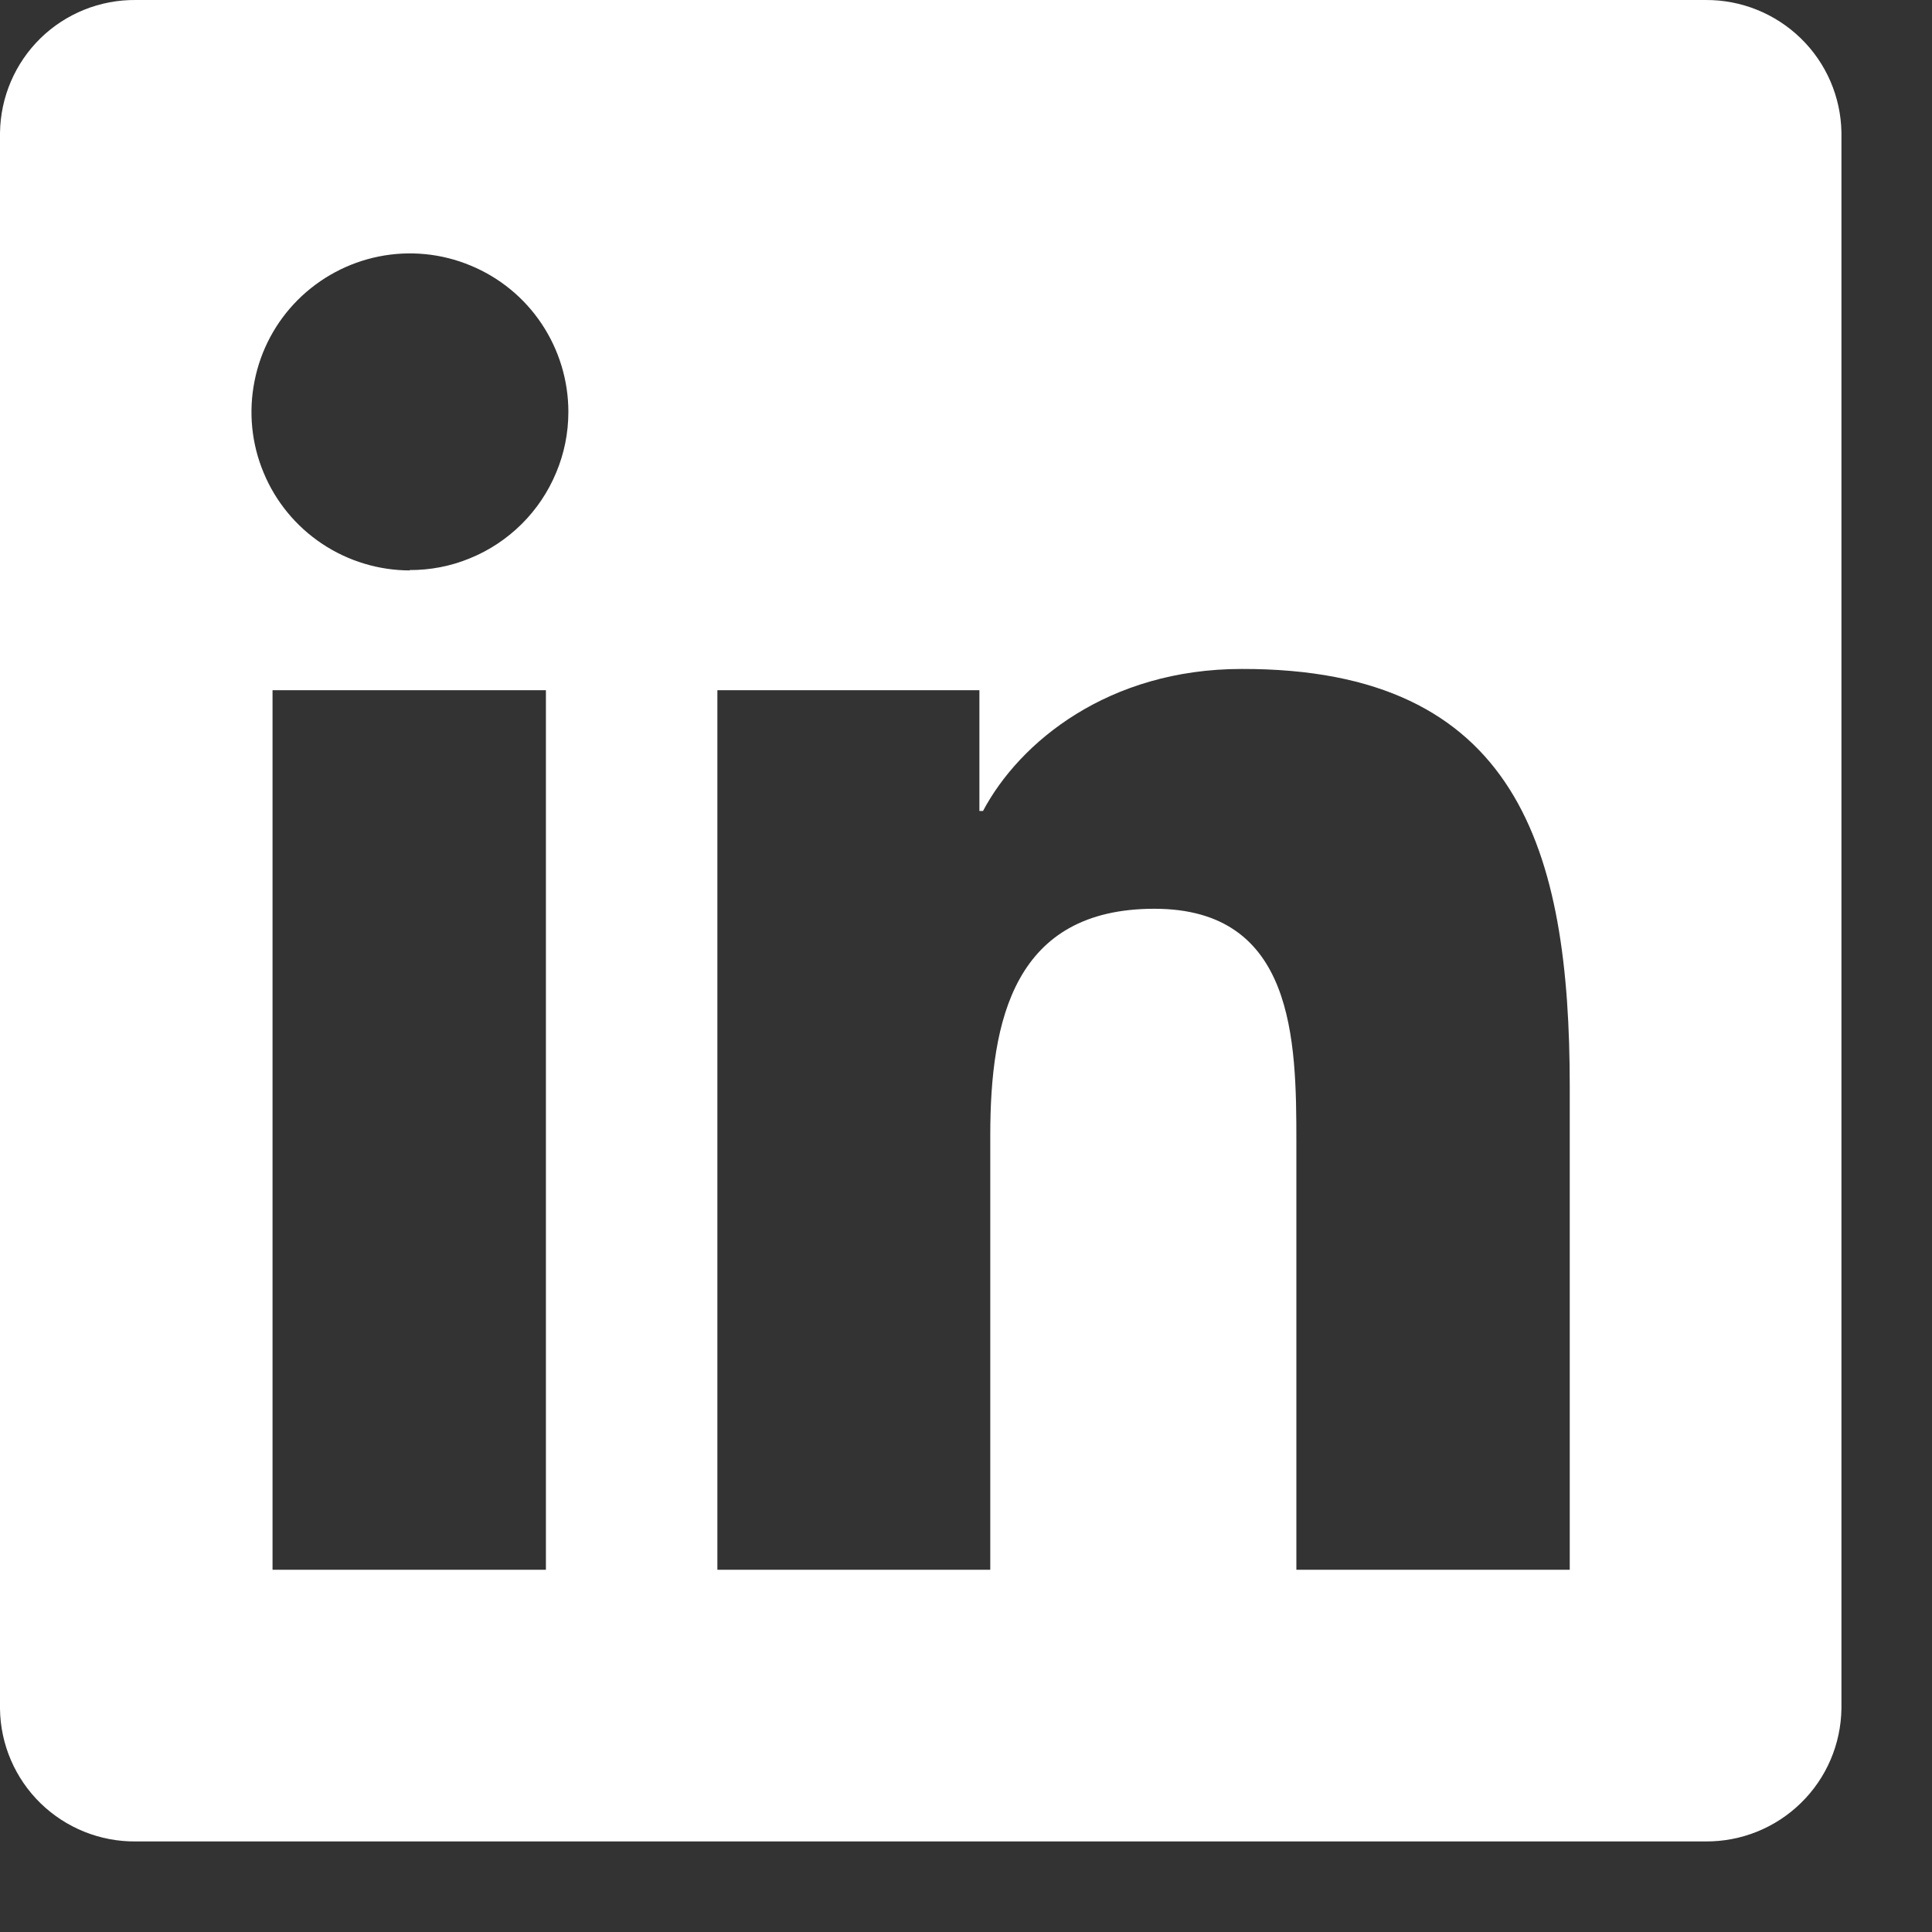
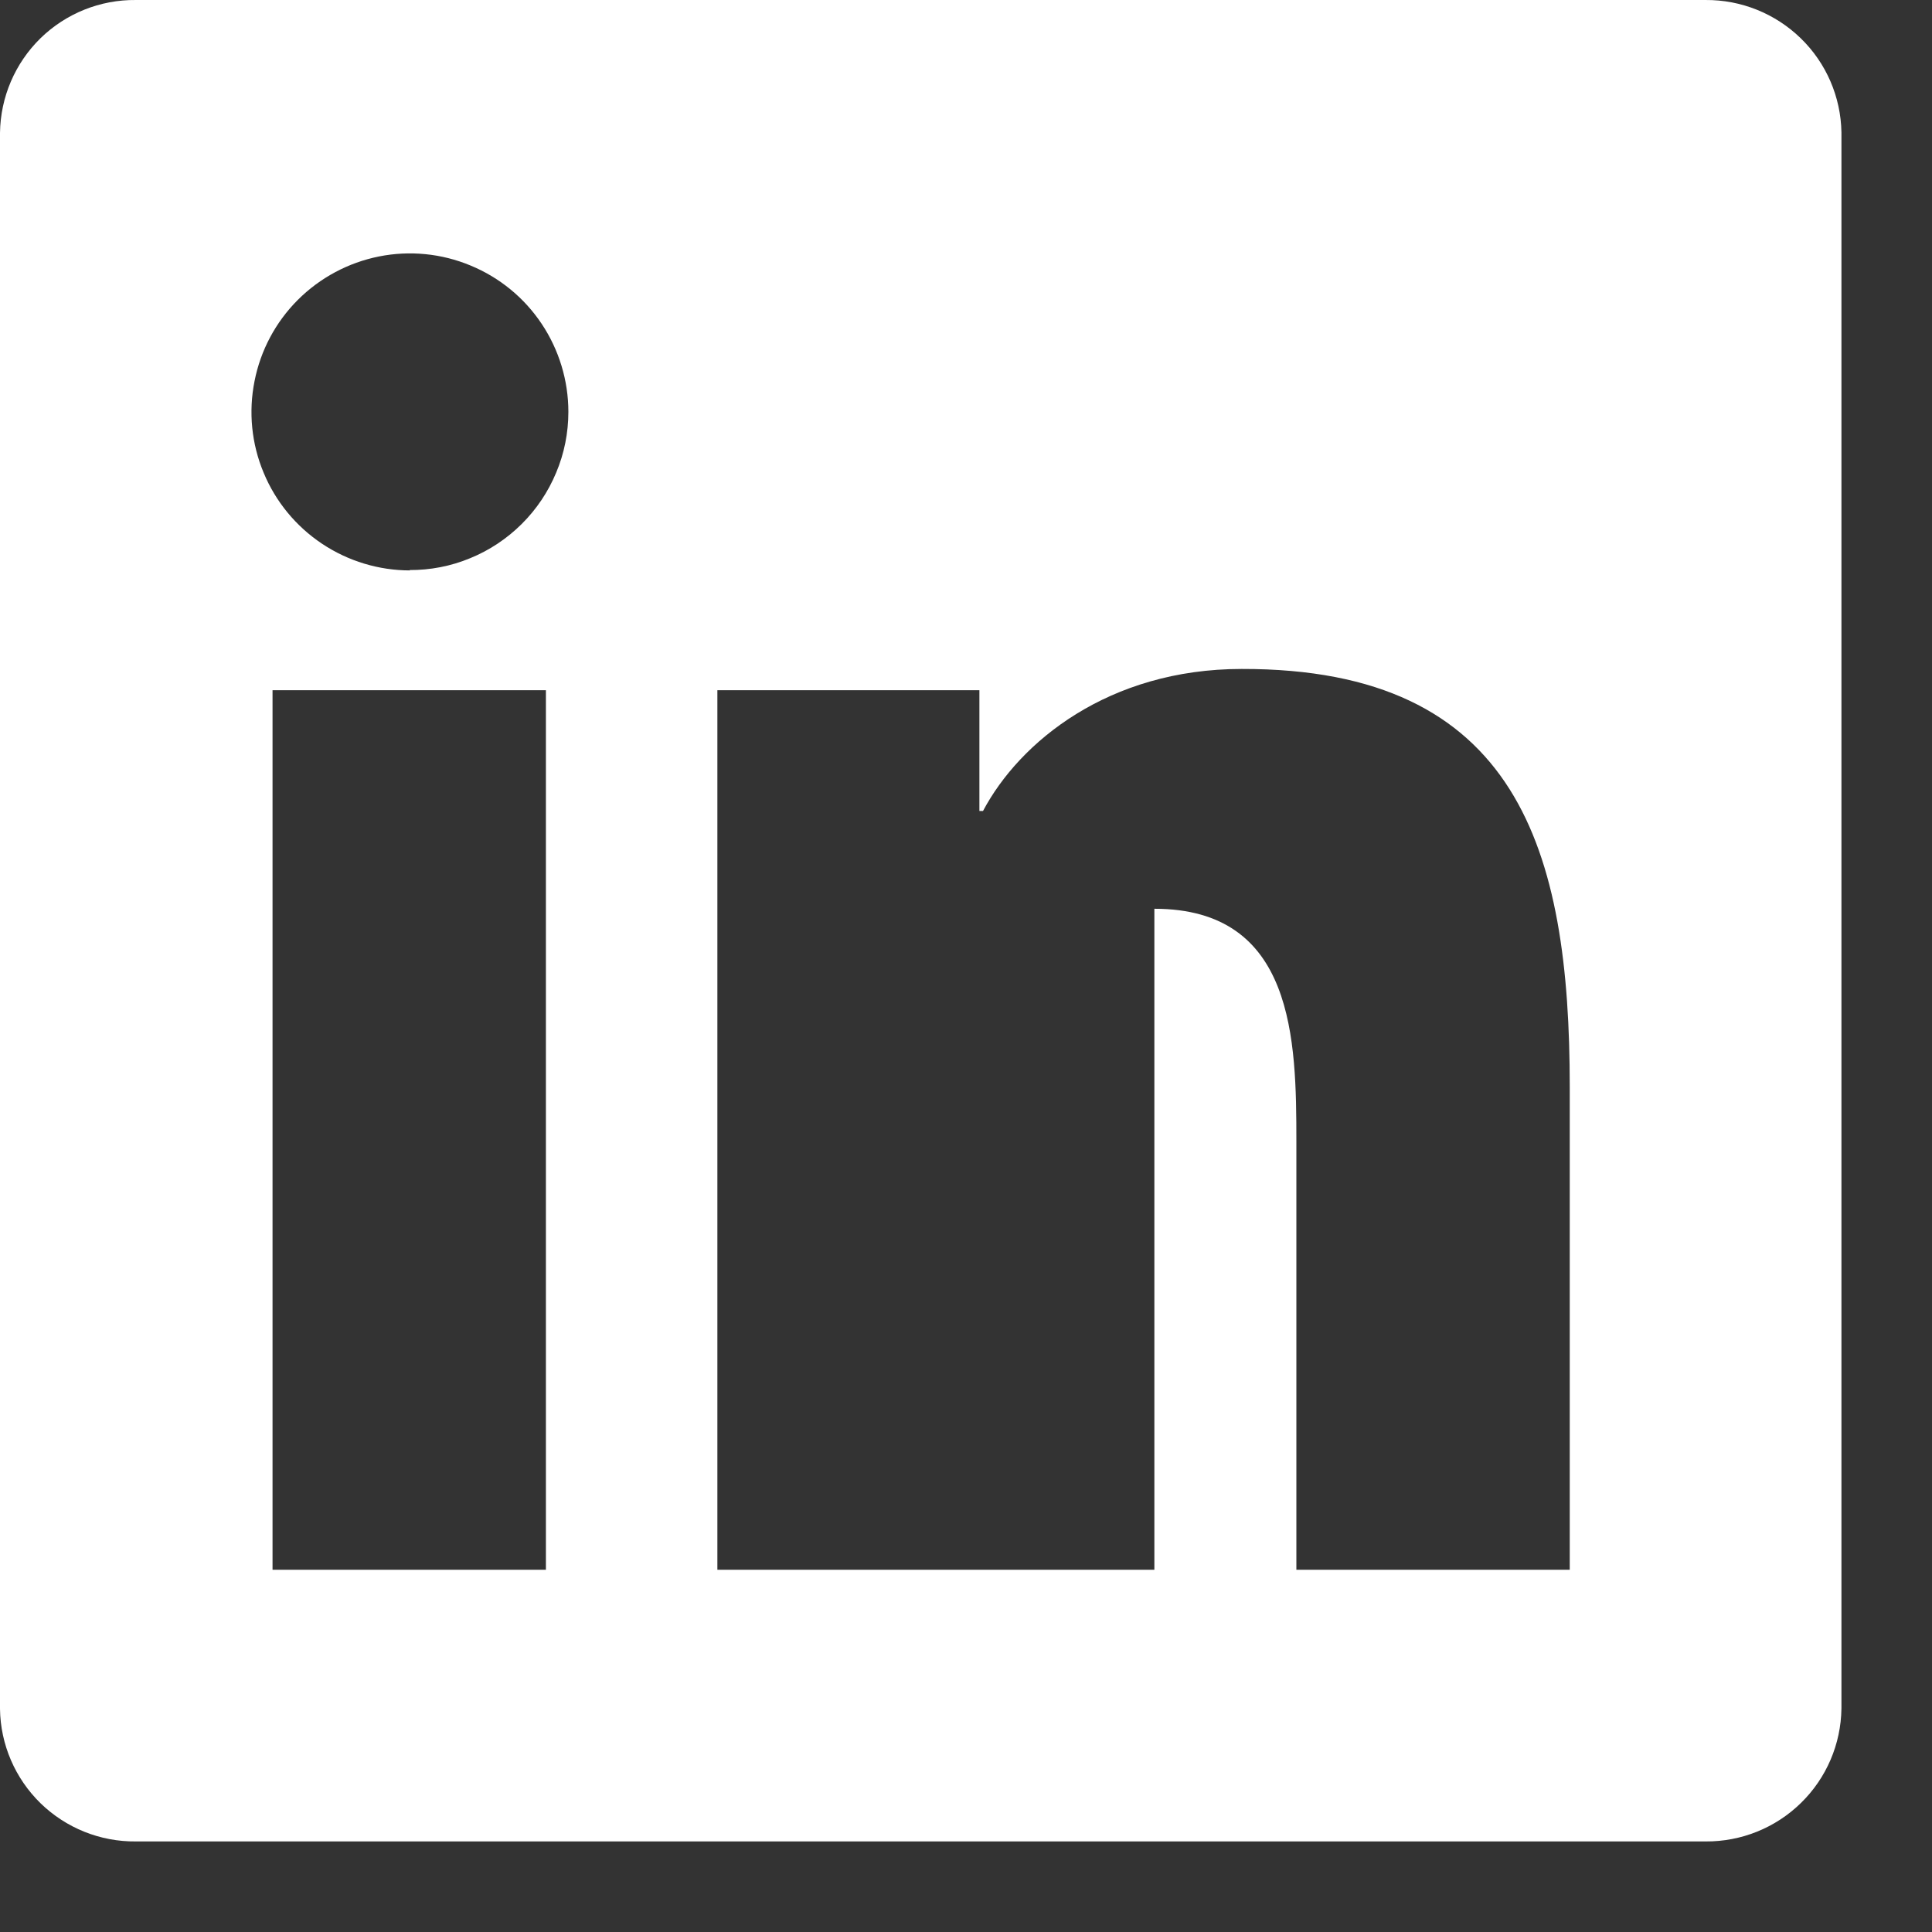
<svg xmlns="http://www.w3.org/2000/svg" width="16" height="16" viewBox="0 0 16 16" fill="none">
  <rect x="0" y="0" width="16" height="16" fill="#333333" stroke="none" />
-   <path d="M14.125 5.77501e-05H1.125C0.83 -0.003 0.546 0.111 0.335 0.317C0.124 0.524 0.004 0.805 0 1.1V14.153C0.004 14.447 0.125 14.728 0.336 14.934C0.547 15.139 0.83 15.253 1.125 15.25H14.125C14.42 15.252 14.704 15.138 14.915 14.931C15.126 14.725 15.246 14.444 15.25 14.149V1.096C15.245 0.802 15.124 0.522 14.913 0.317C14.702 0.112 14.419 -0.002 14.125 5.77501e-05ZM4.521 13H2.257V5.716H4.521V13ZM3.396 4.724C3.137 4.724 2.883 4.647 2.667 4.503C2.451 4.359 2.282 4.154 2.183 3.914C2.083 3.675 2.057 3.411 2.108 3.156C2.158 2.901 2.283 2.667 2.466 2.484C2.65 2.3 2.884 2.175 3.138 2.124C3.393 2.073 3.657 2.099 3.897 2.199C4.137 2.298 4.342 2.466 4.486 2.682C4.63 2.898 4.707 3.152 4.707 3.411C4.707 3.584 4.673 3.755 4.606 3.914C4.54 4.073 4.443 4.218 4.32 4.34C4.198 4.461 4.053 4.558 3.893 4.623C3.734 4.689 3.563 4.722 3.39 4.721L3.396 4.724ZM13 13H10.736V9.456C10.736 8.613 10.721 7.526 9.56 7.526C8.399 7.526 8.201 8.446 8.201 9.401V13H5.941V5.716H8.111V6.716H8.141C8.444 6.144 9.181 5.54 10.283 5.54C12.575 5.535 13 7.044 13 9V13Z" fill="white" />
+   <path d="M14.125 5.77501e-05H1.125C0.83 -0.003 0.546 0.111 0.335 0.317C0.124 0.524 0.004 0.805 0 1.1V14.153C0.004 14.447 0.125 14.728 0.336 14.934C0.547 15.139 0.83 15.253 1.125 15.25H14.125C14.42 15.252 14.704 15.138 14.915 14.931C15.126 14.725 15.246 14.444 15.25 14.149V1.096C15.245 0.802 15.124 0.522 14.913 0.317C14.702 0.112 14.419 -0.002 14.125 5.77501e-05ZM4.521 13H2.257V5.716H4.521V13ZM3.396 4.724C3.137 4.724 2.883 4.647 2.667 4.503C2.451 4.359 2.282 4.154 2.183 3.914C2.083 3.675 2.057 3.411 2.108 3.156C2.158 2.901 2.283 2.667 2.466 2.484C2.65 2.3 2.884 2.175 3.138 2.124C3.393 2.073 3.657 2.099 3.897 2.199C4.137 2.298 4.342 2.466 4.486 2.682C4.63 2.898 4.707 3.152 4.707 3.411C4.707 3.584 4.673 3.755 4.606 3.914C4.54 4.073 4.443 4.218 4.32 4.34C4.198 4.461 4.053 4.558 3.893 4.623C3.734 4.689 3.563 4.722 3.39 4.721L3.396 4.724ZM13 13H10.736V9.456C10.736 8.613 10.721 7.526 9.56 7.526V13H5.941V5.716H8.111V6.716H8.141C8.444 6.144 9.181 5.54 10.283 5.54C12.575 5.535 13 7.044 13 9V13Z" fill="white" />
</svg>